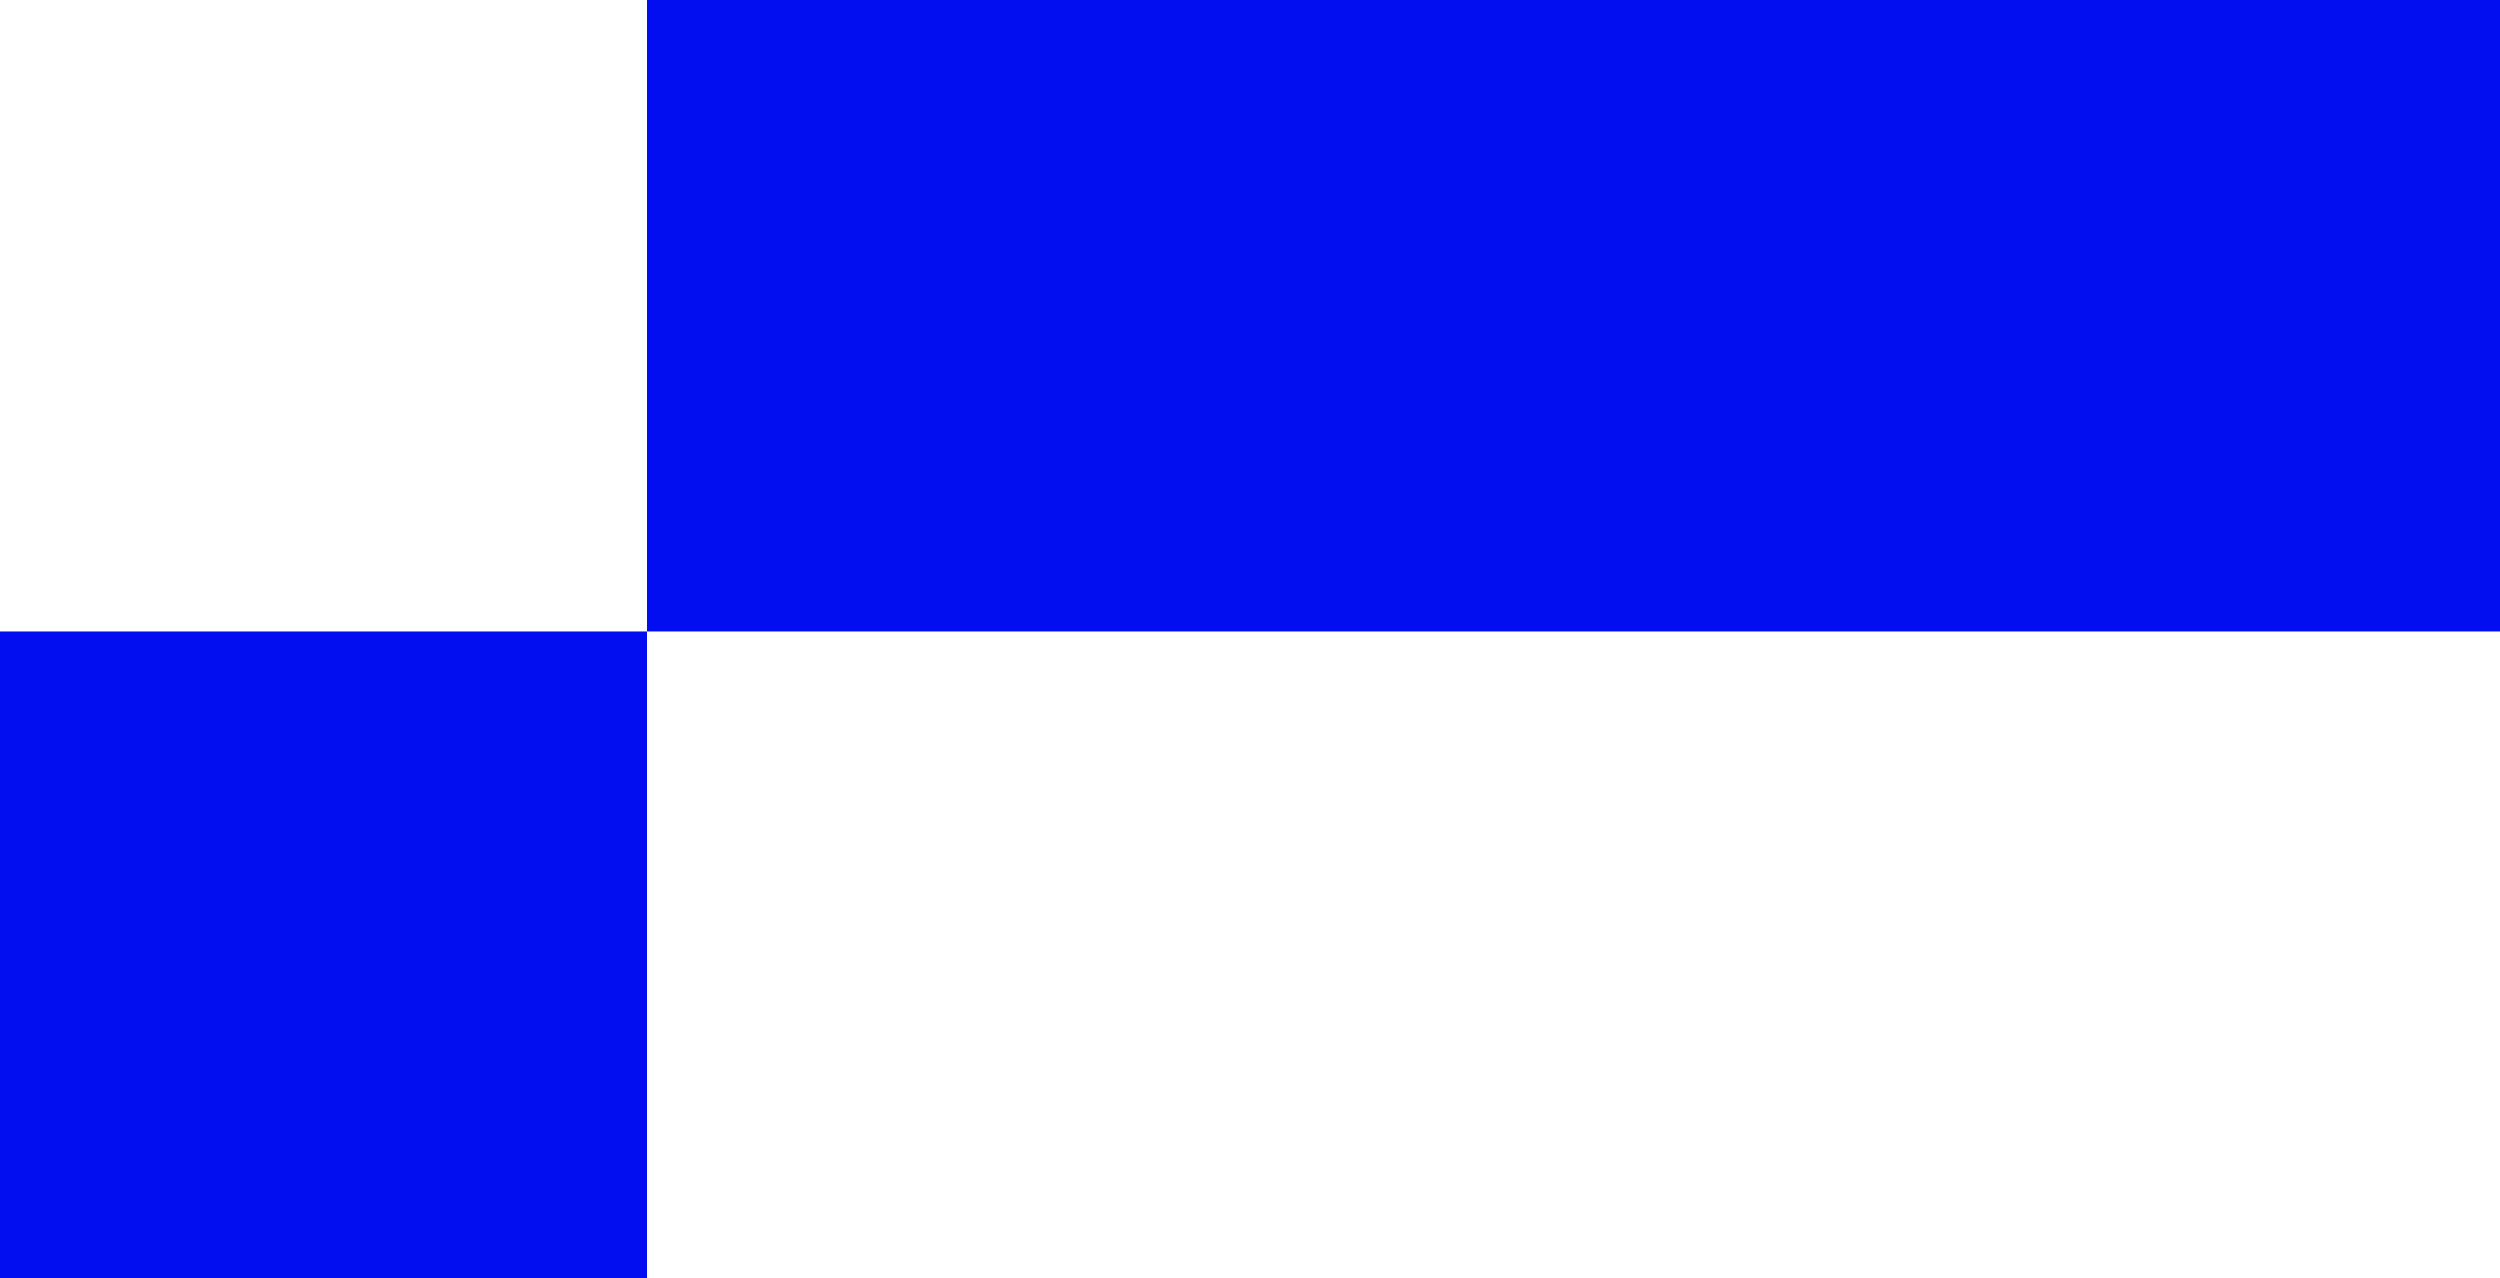
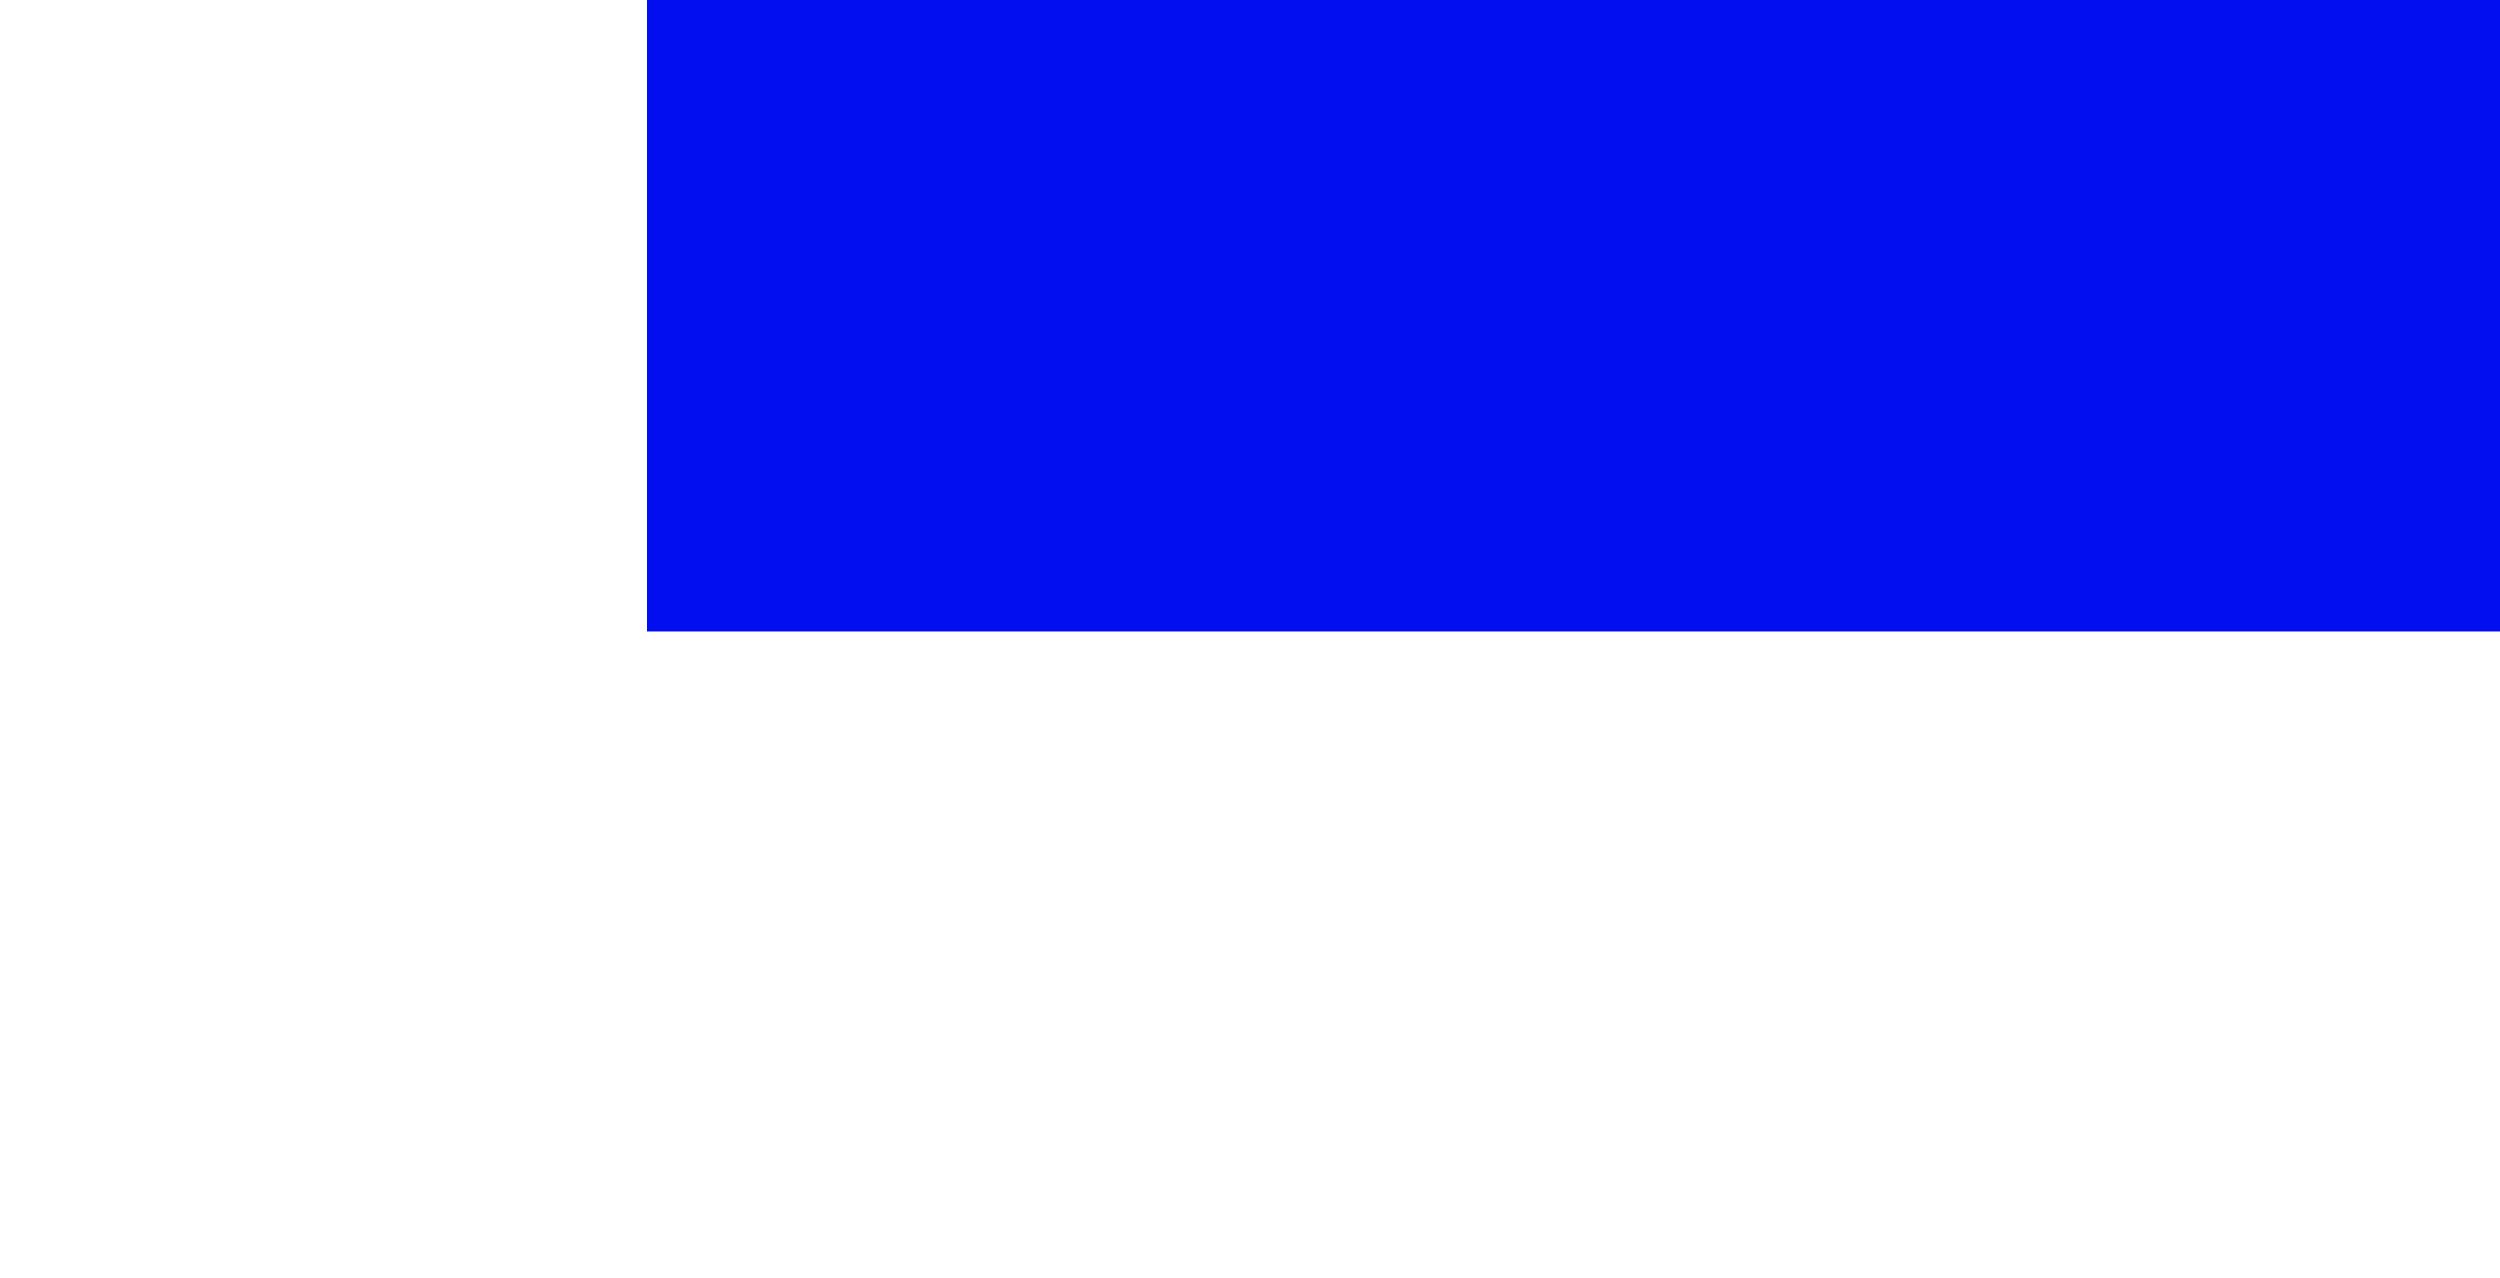
<svg xmlns="http://www.w3.org/2000/svg" version="1.1" id="Layer_1" x="0px" y="0px" width="96.6px" height="49.4px" viewBox="0 0 96.6 49.4" style="enable-background:new 0 0 96.6 49.4;" xml:space="preserve">
  <style type="text/css">
	.st0{fill:#020EF0;}
</style>
  <g>
-     <rect y="24.4" class="st0" width="25" height="25" />
    <rect x="25" class="st0" width="71.6" height="24.4" />
  </g>
</svg>